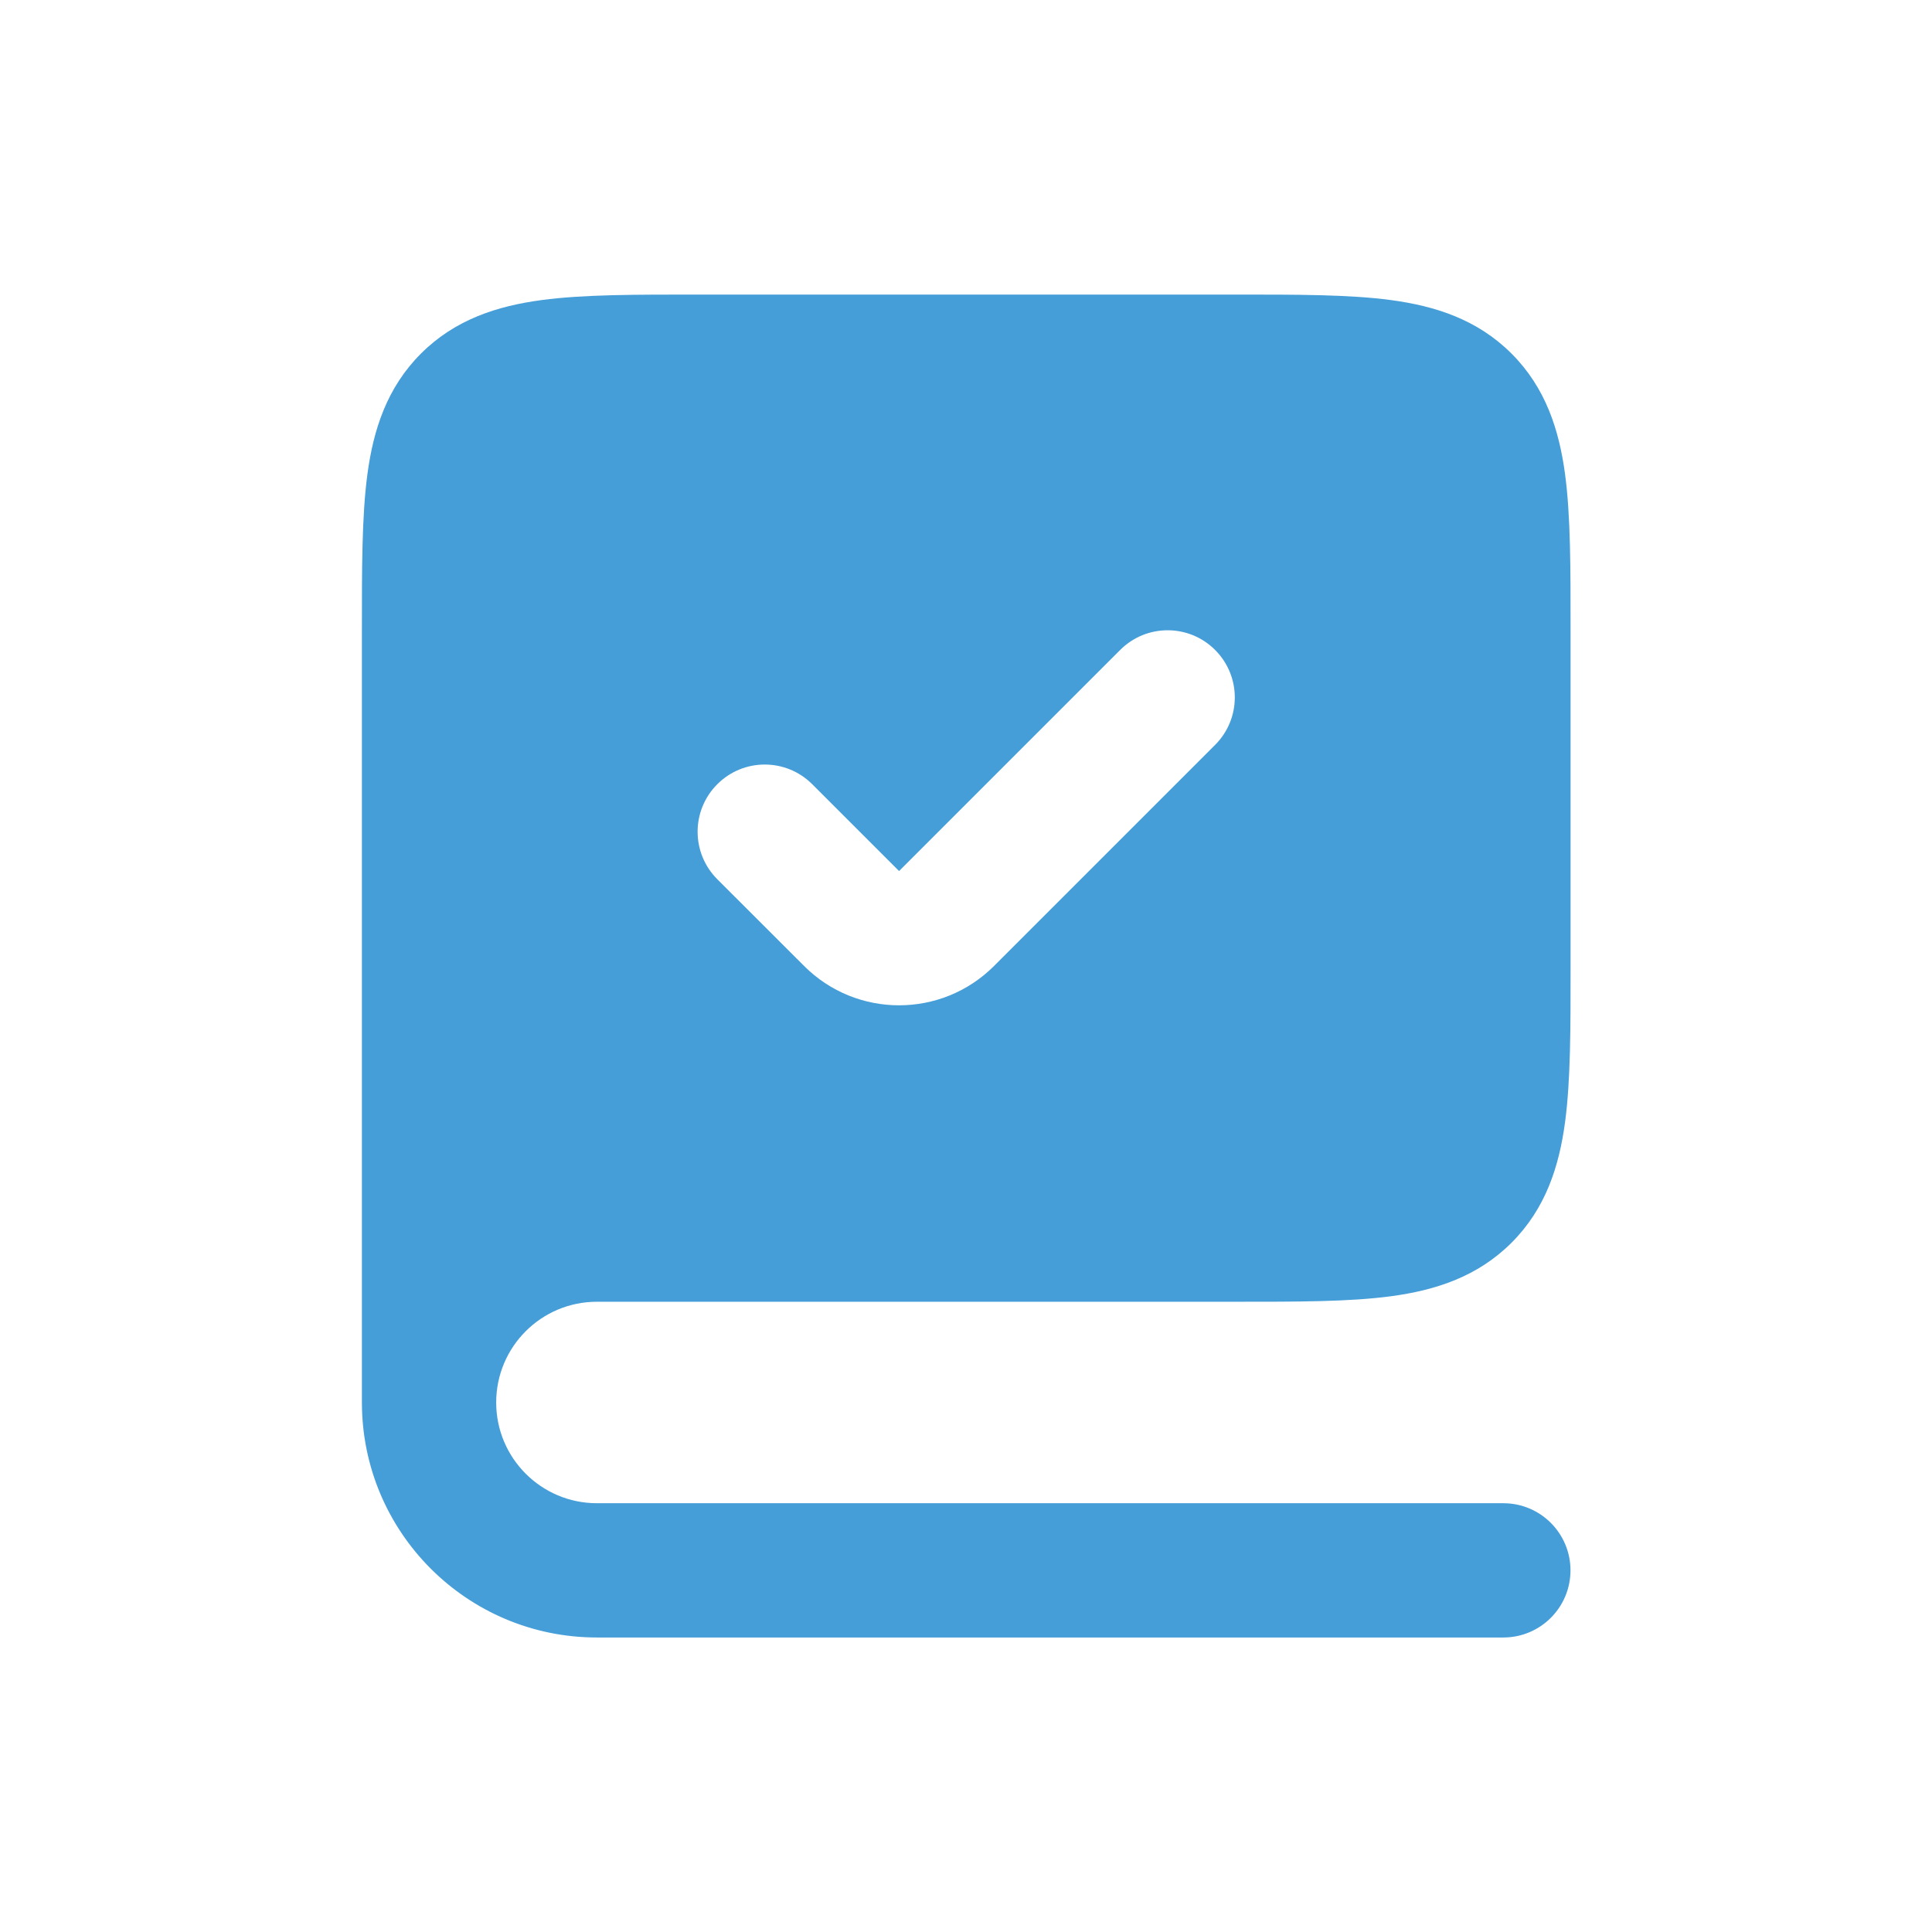
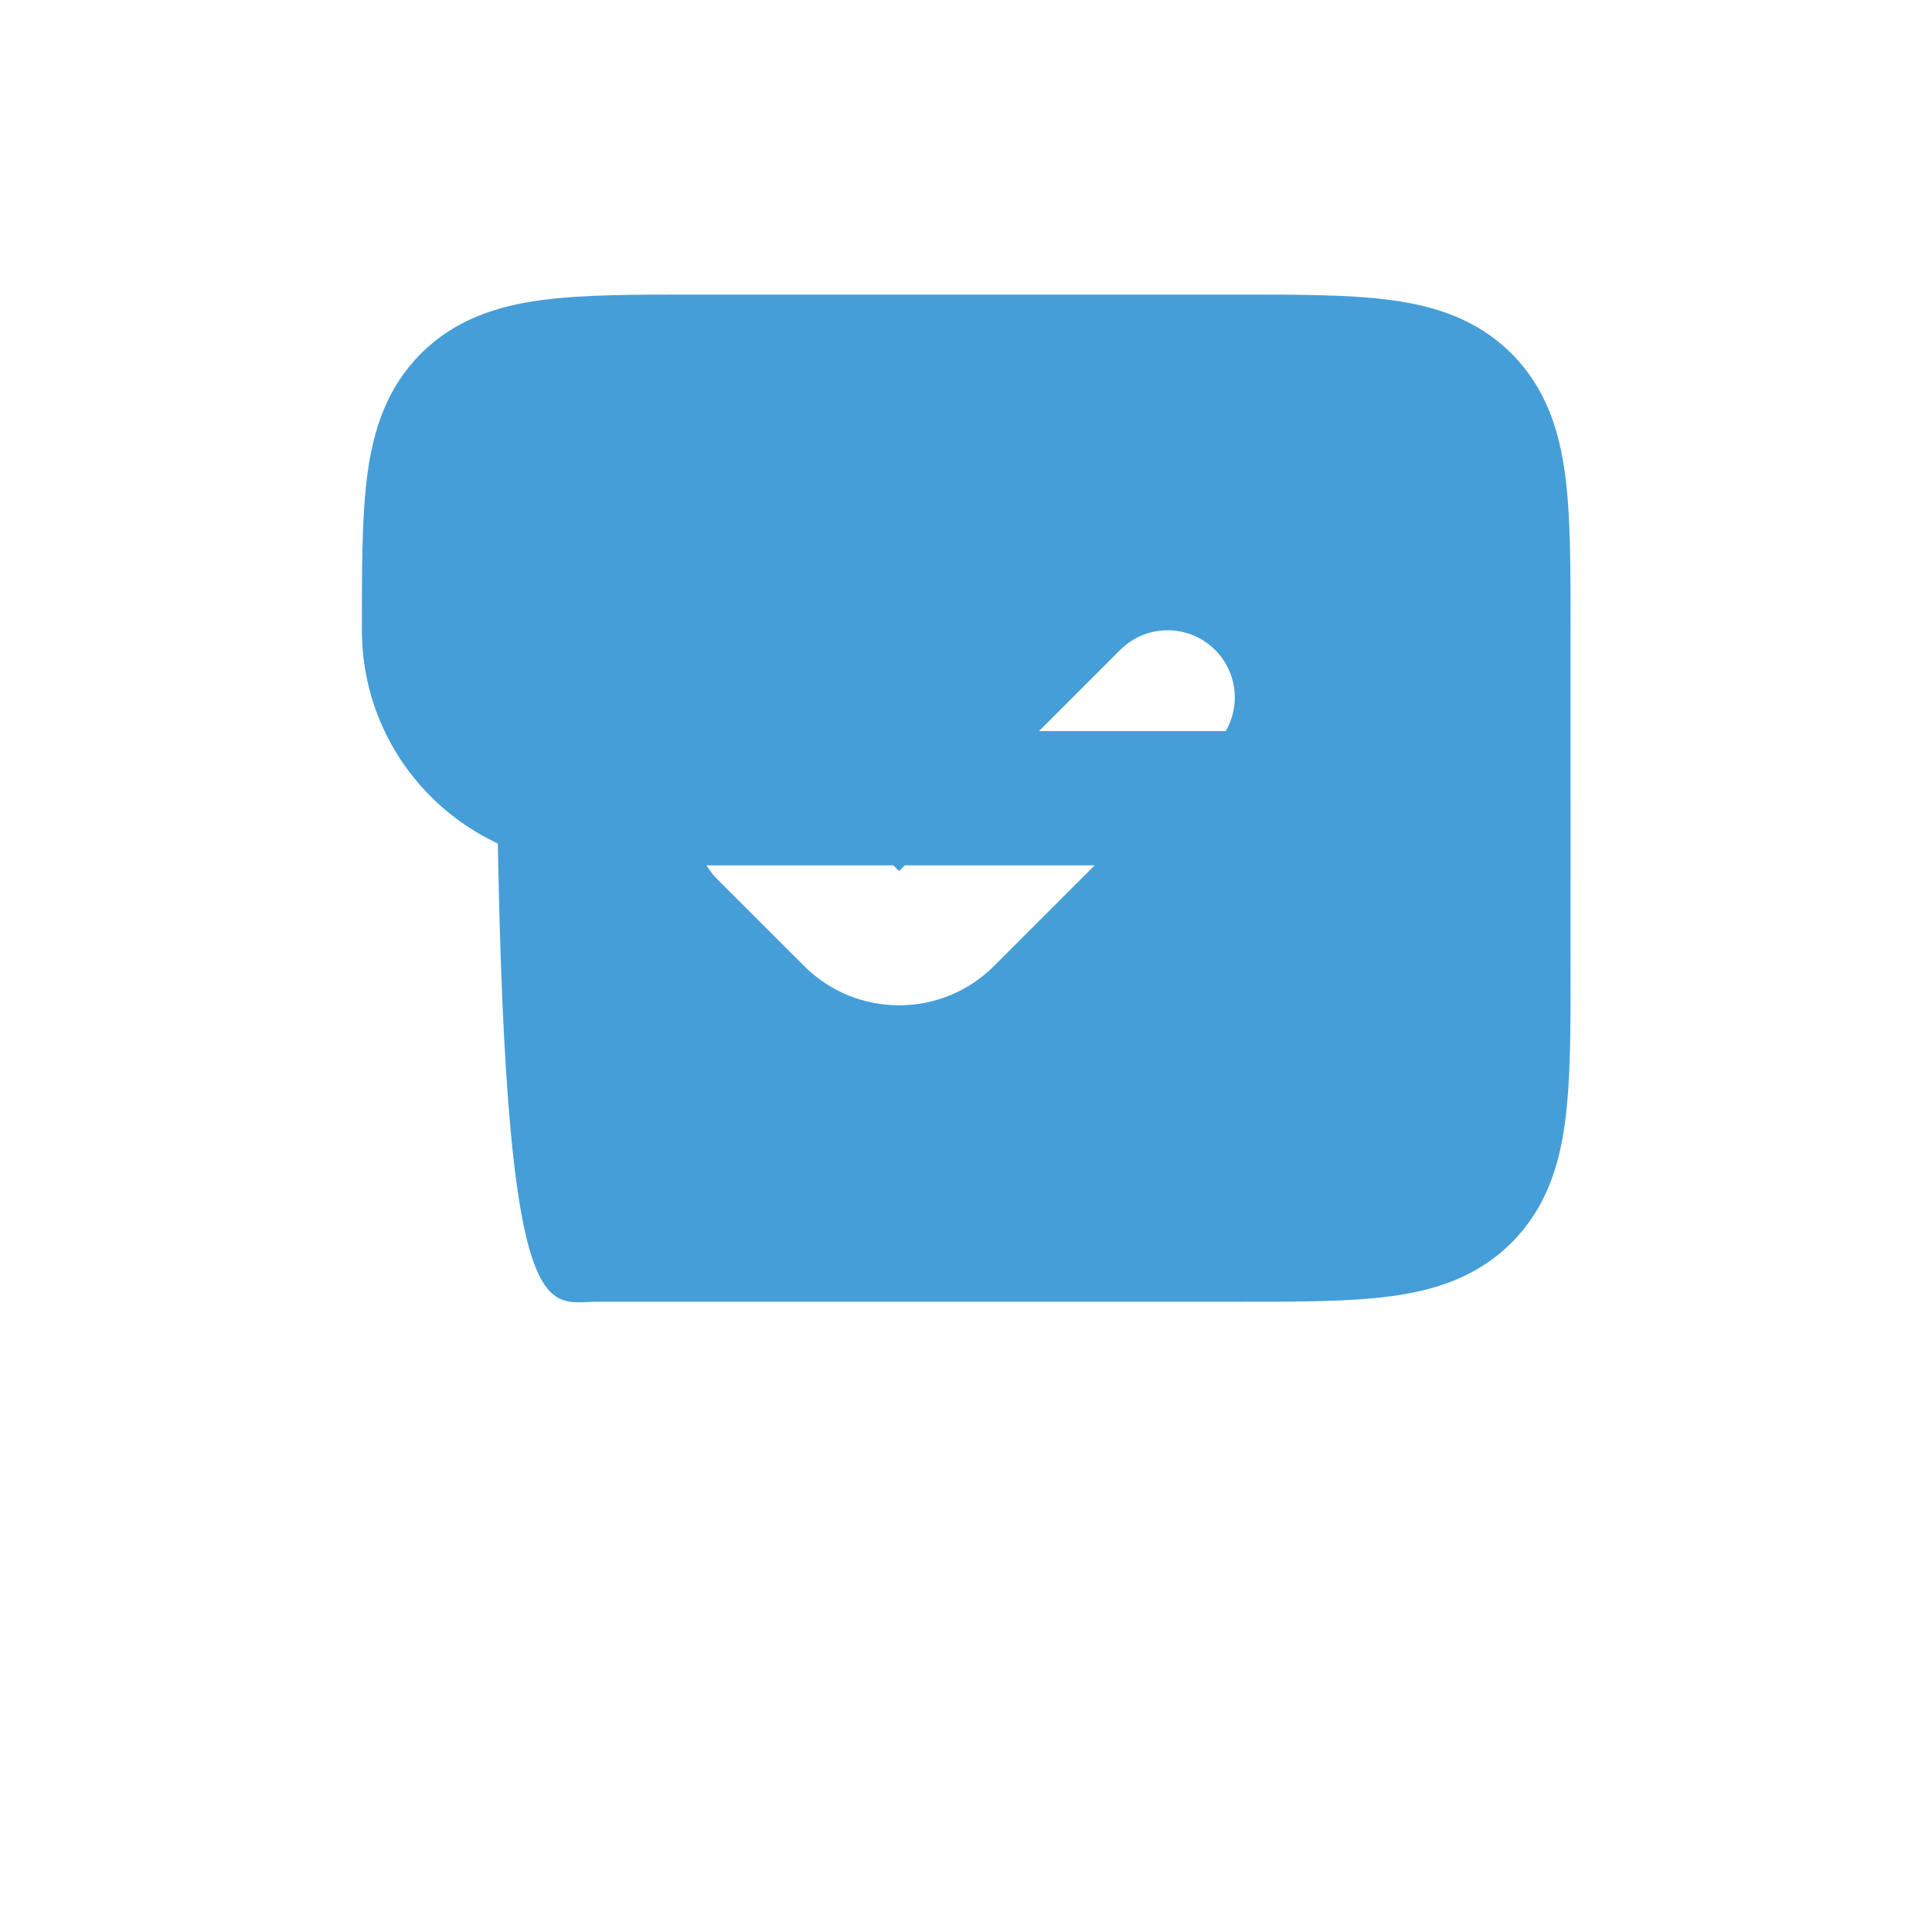
<svg xmlns="http://www.w3.org/2000/svg" width="60" height="60" viewBox="0 0 283.46 283.46">
-   <path fill="#459ED8" d="M87.58,190.99h93.59c9.01,0,16.76,0.02,22.93-0.81c6.46-0.87,12.65-2.83,17.67-7.85 c5.02-5.02,6.98-11.21,7.85-17.67c0.83-6.17,0.81-13.92,0.81-22.93V92.48c0-9.01,0.02-16.76-0.81-22.93 c-0.87-6.46-2.83-12.65-7.85-17.67c-5.02-5.02-11.21-6.98-17.67-7.85c-6.17-0.83-13.92-0.81-22.93-0.81h-78.81 c-9.01,0-16.76-0.02-22.93,0.81c-6.46,0.87-12.65,2.83-17.67,7.85c-5.02,5.02-6.98,11.21-7.85,17.67 c-0.83,6.17-0.81,13.92-0.81,22.93v113.29c0,19.04,15.44,34.48,34.48,34.48h44.33v0h88.66c5.44,0,9.85-4.41,9.85-9.85 c0-5.44-4.41-9.85-9.85-9.85h-88.66v0H87.58c-8.16,0-14.78-6.62-14.78-14.78C72.8,197.6,79.42,190.99,87.58,190.99z M105.24,115.06 c3.85-3.85,10.08-3.85,13.93,0l5.77,5.77l6.97,6.97l6.97-6.97l25.47-25.47c3.85-3.85,10.08-3.85,13.93,0 c3.85,3.85,3.85,10.08,0,13.93l-32.44,32.44c-7.69,7.69-20.17,7.69-27.86,0L105.24,129C101.39,125.15,101.39,118.91,105.24,115.06z" />
+   <path fill="#459ED8" d="M87.58,190.99h93.59c9.01,0,16.76,0.02,22.93-0.81c6.46-0.87,12.65-2.83,17.67-7.85 c5.02-5.02,6.98-11.21,7.85-17.67c0.83-6.17,0.81-13.92,0.81-22.93V92.48c0-9.01,0.02-16.76-0.81-22.93 c-0.87-6.46-2.83-12.65-7.85-17.67c-5.02-5.02-11.21-6.98-17.67-7.85c-6.17-0.83-13.92-0.81-22.93-0.81h-78.81 c-9.01,0-16.76-0.02-22.93,0.81c-6.46,0.87-12.65,2.83-17.67,7.85c-5.02,5.02-6.98,11.21-7.85,17.67 c-0.83,6.17-0.81,13.92-0.81,22.93c0,19.04,15.44,34.48,34.48,34.48h44.33v0h88.66c5.44,0,9.85-4.41,9.85-9.85 c0-5.44-4.41-9.85-9.85-9.85h-88.66v0H87.58c-8.16,0-14.78-6.62-14.78-14.78C72.8,197.6,79.42,190.99,87.58,190.99z M105.24,115.06 c3.85-3.85,10.08-3.85,13.93,0l5.77,5.77l6.97,6.97l6.97-6.97l25.47-25.47c3.85-3.85,10.08-3.85,13.93,0 c3.85,3.85,3.85,10.08,0,13.93l-32.44,32.44c-7.69,7.69-20.17,7.69-27.86,0L105.24,129C101.39,125.15,101.39,118.91,105.24,115.06z" />
</svg>